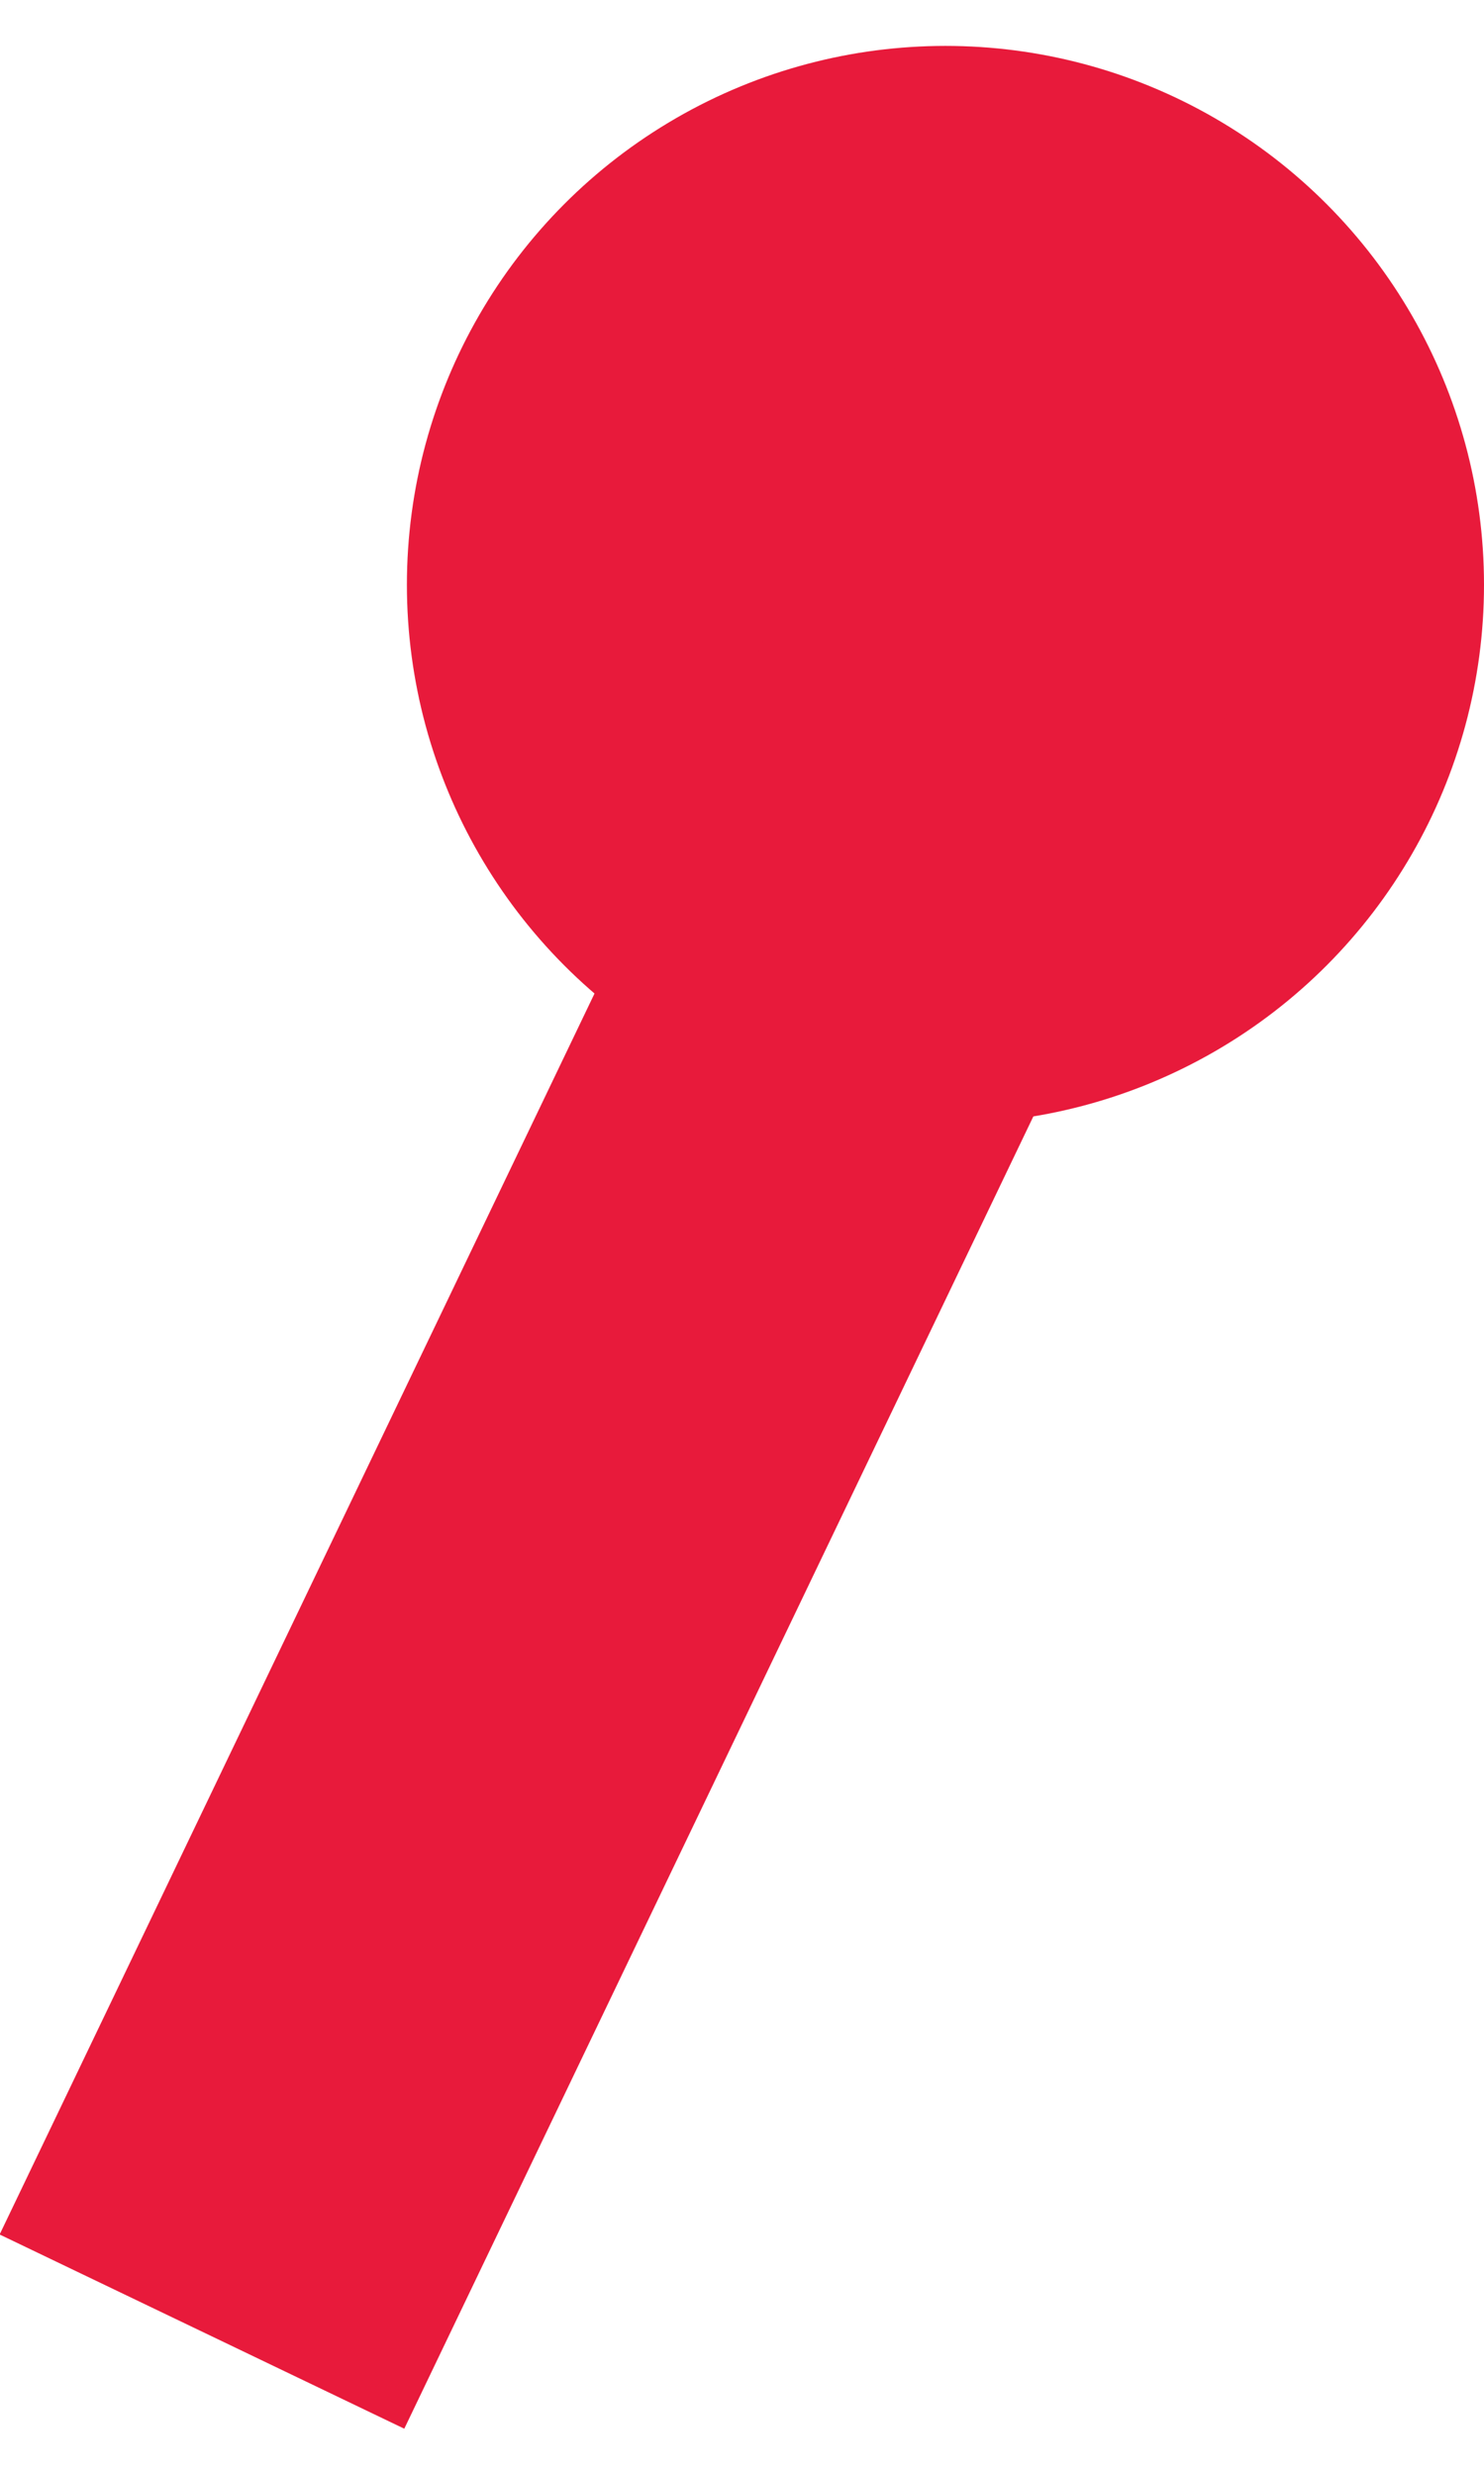
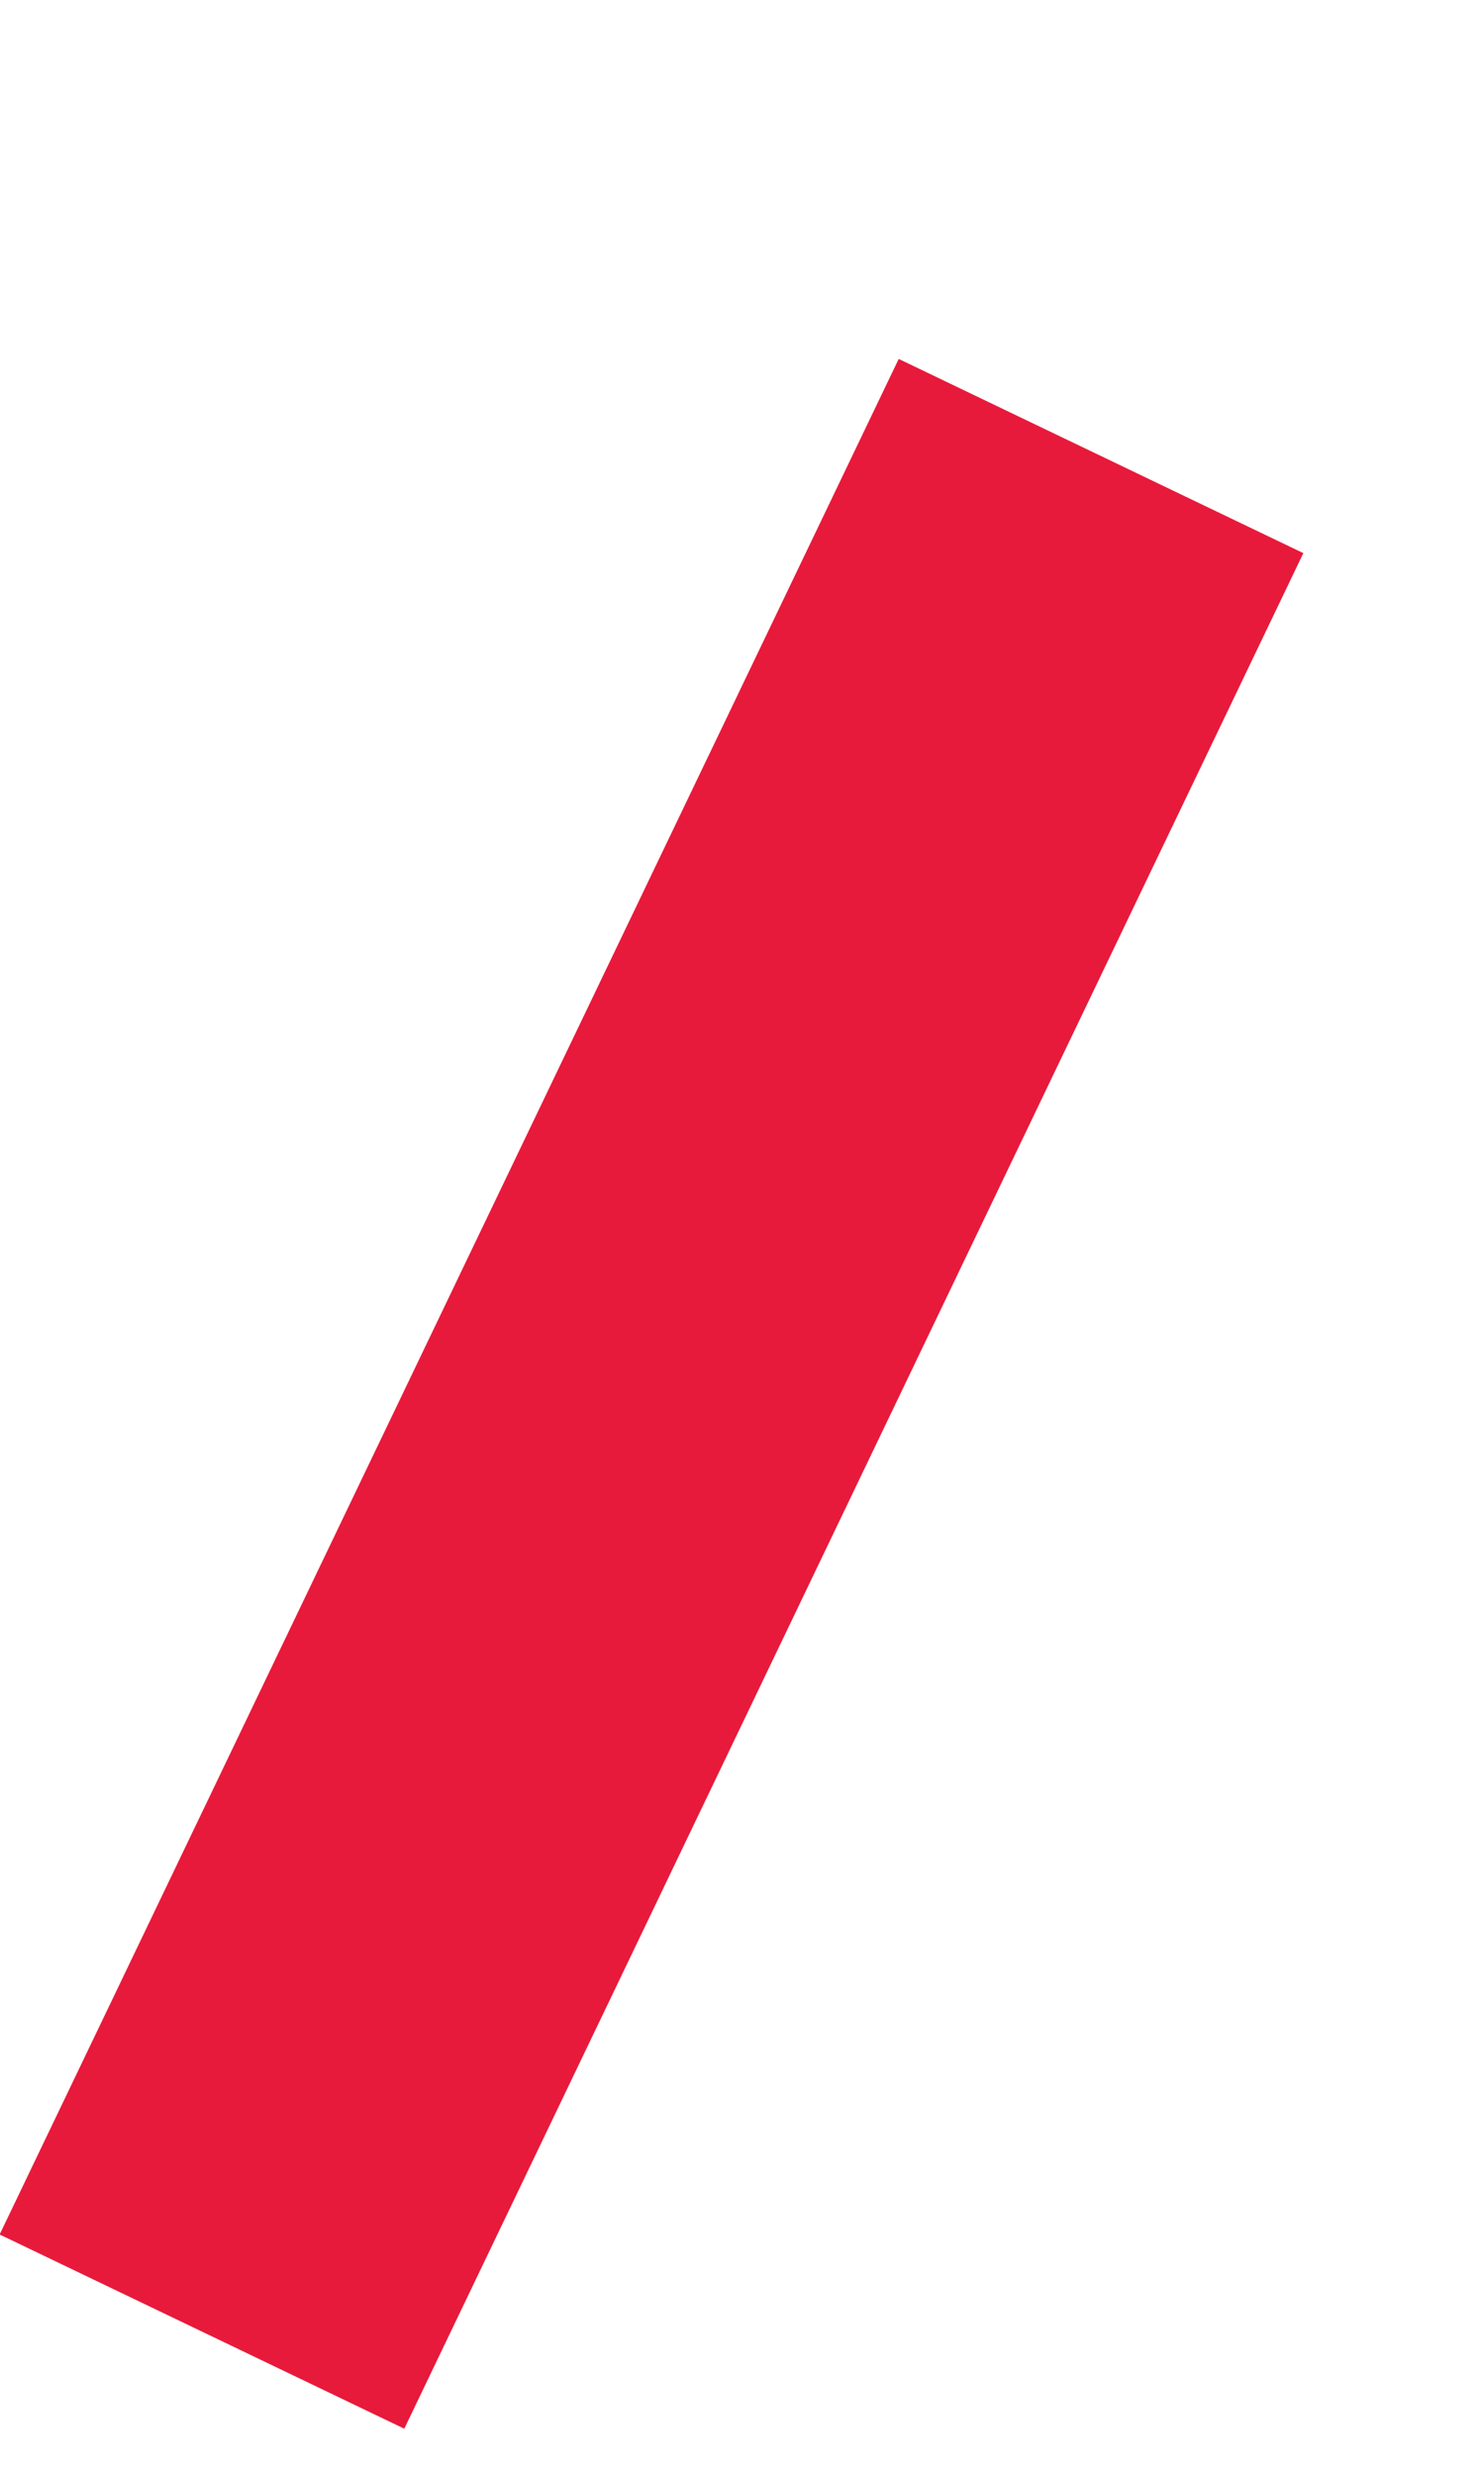
<svg xmlns="http://www.w3.org/2000/svg" id="Layer_1685192aa9707e" data-name="Layer 1" viewBox="0 0 9.92 15.92" aria-hidden="true" width="9px" height="15px">
  <defs>
    <linearGradient class="cerosgradient" data-cerosgradient="true" id="CerosGradient_ida95009cd0" gradientUnits="userSpaceOnUse" x1="50%" y1="100%" x2="50%" y2="0%">
      <stop offset="0%" stop-color="#d1d1d1" />
      <stop offset="100%" stop-color="#d1d1d1" />
    </linearGradient>
    <linearGradient />
    <style>
      .cls-1-685192aa9707e{
        fill: #e81a3b;
        stroke-width: 0px;
      }

      .cls-2-685192aa9707e{
        fill: lime;
        stroke: #e81a3b;
        stroke-miterlimit: 10;
        stroke-width: 3px;
      }
    </style>
  </defs>
-   <circle class="cls-1-685192aa9707e" cx="6.32" cy="3.6" r="3.6" />
  <line class="cls-2-685192aa9707e" x1="1.35" y1="15.27" x2="7.36" y2="2.74" />
</svg>